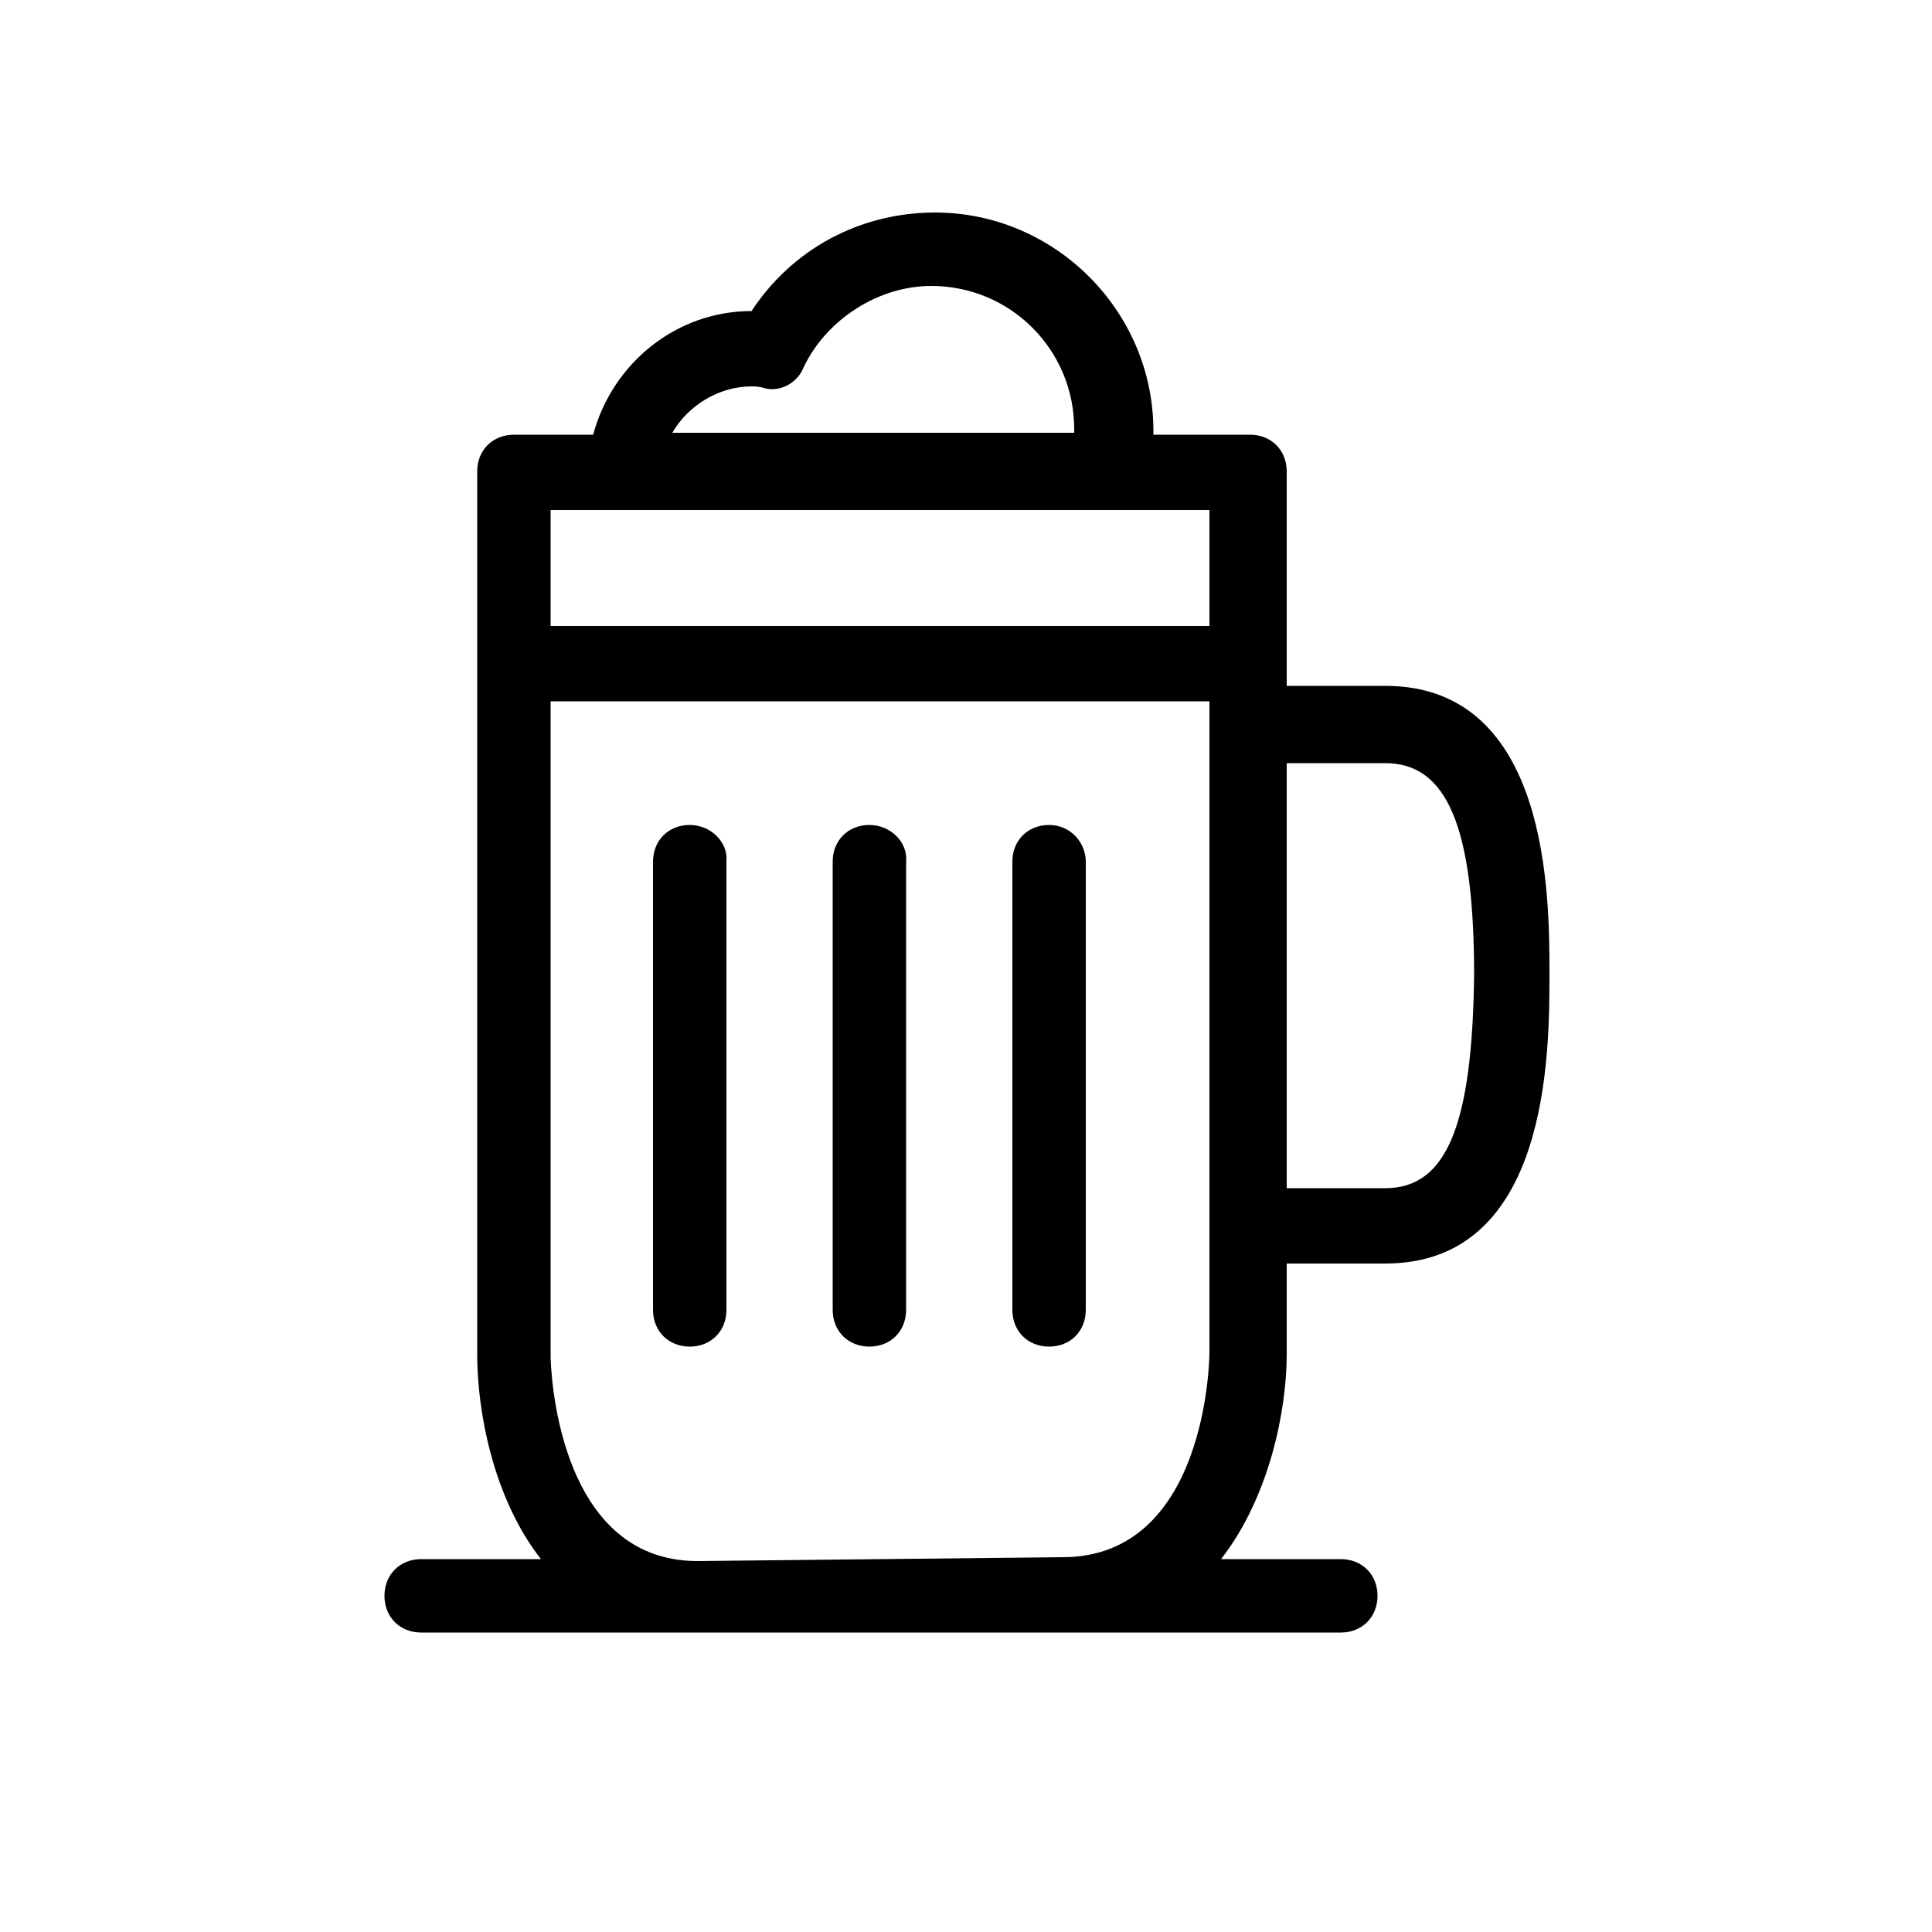
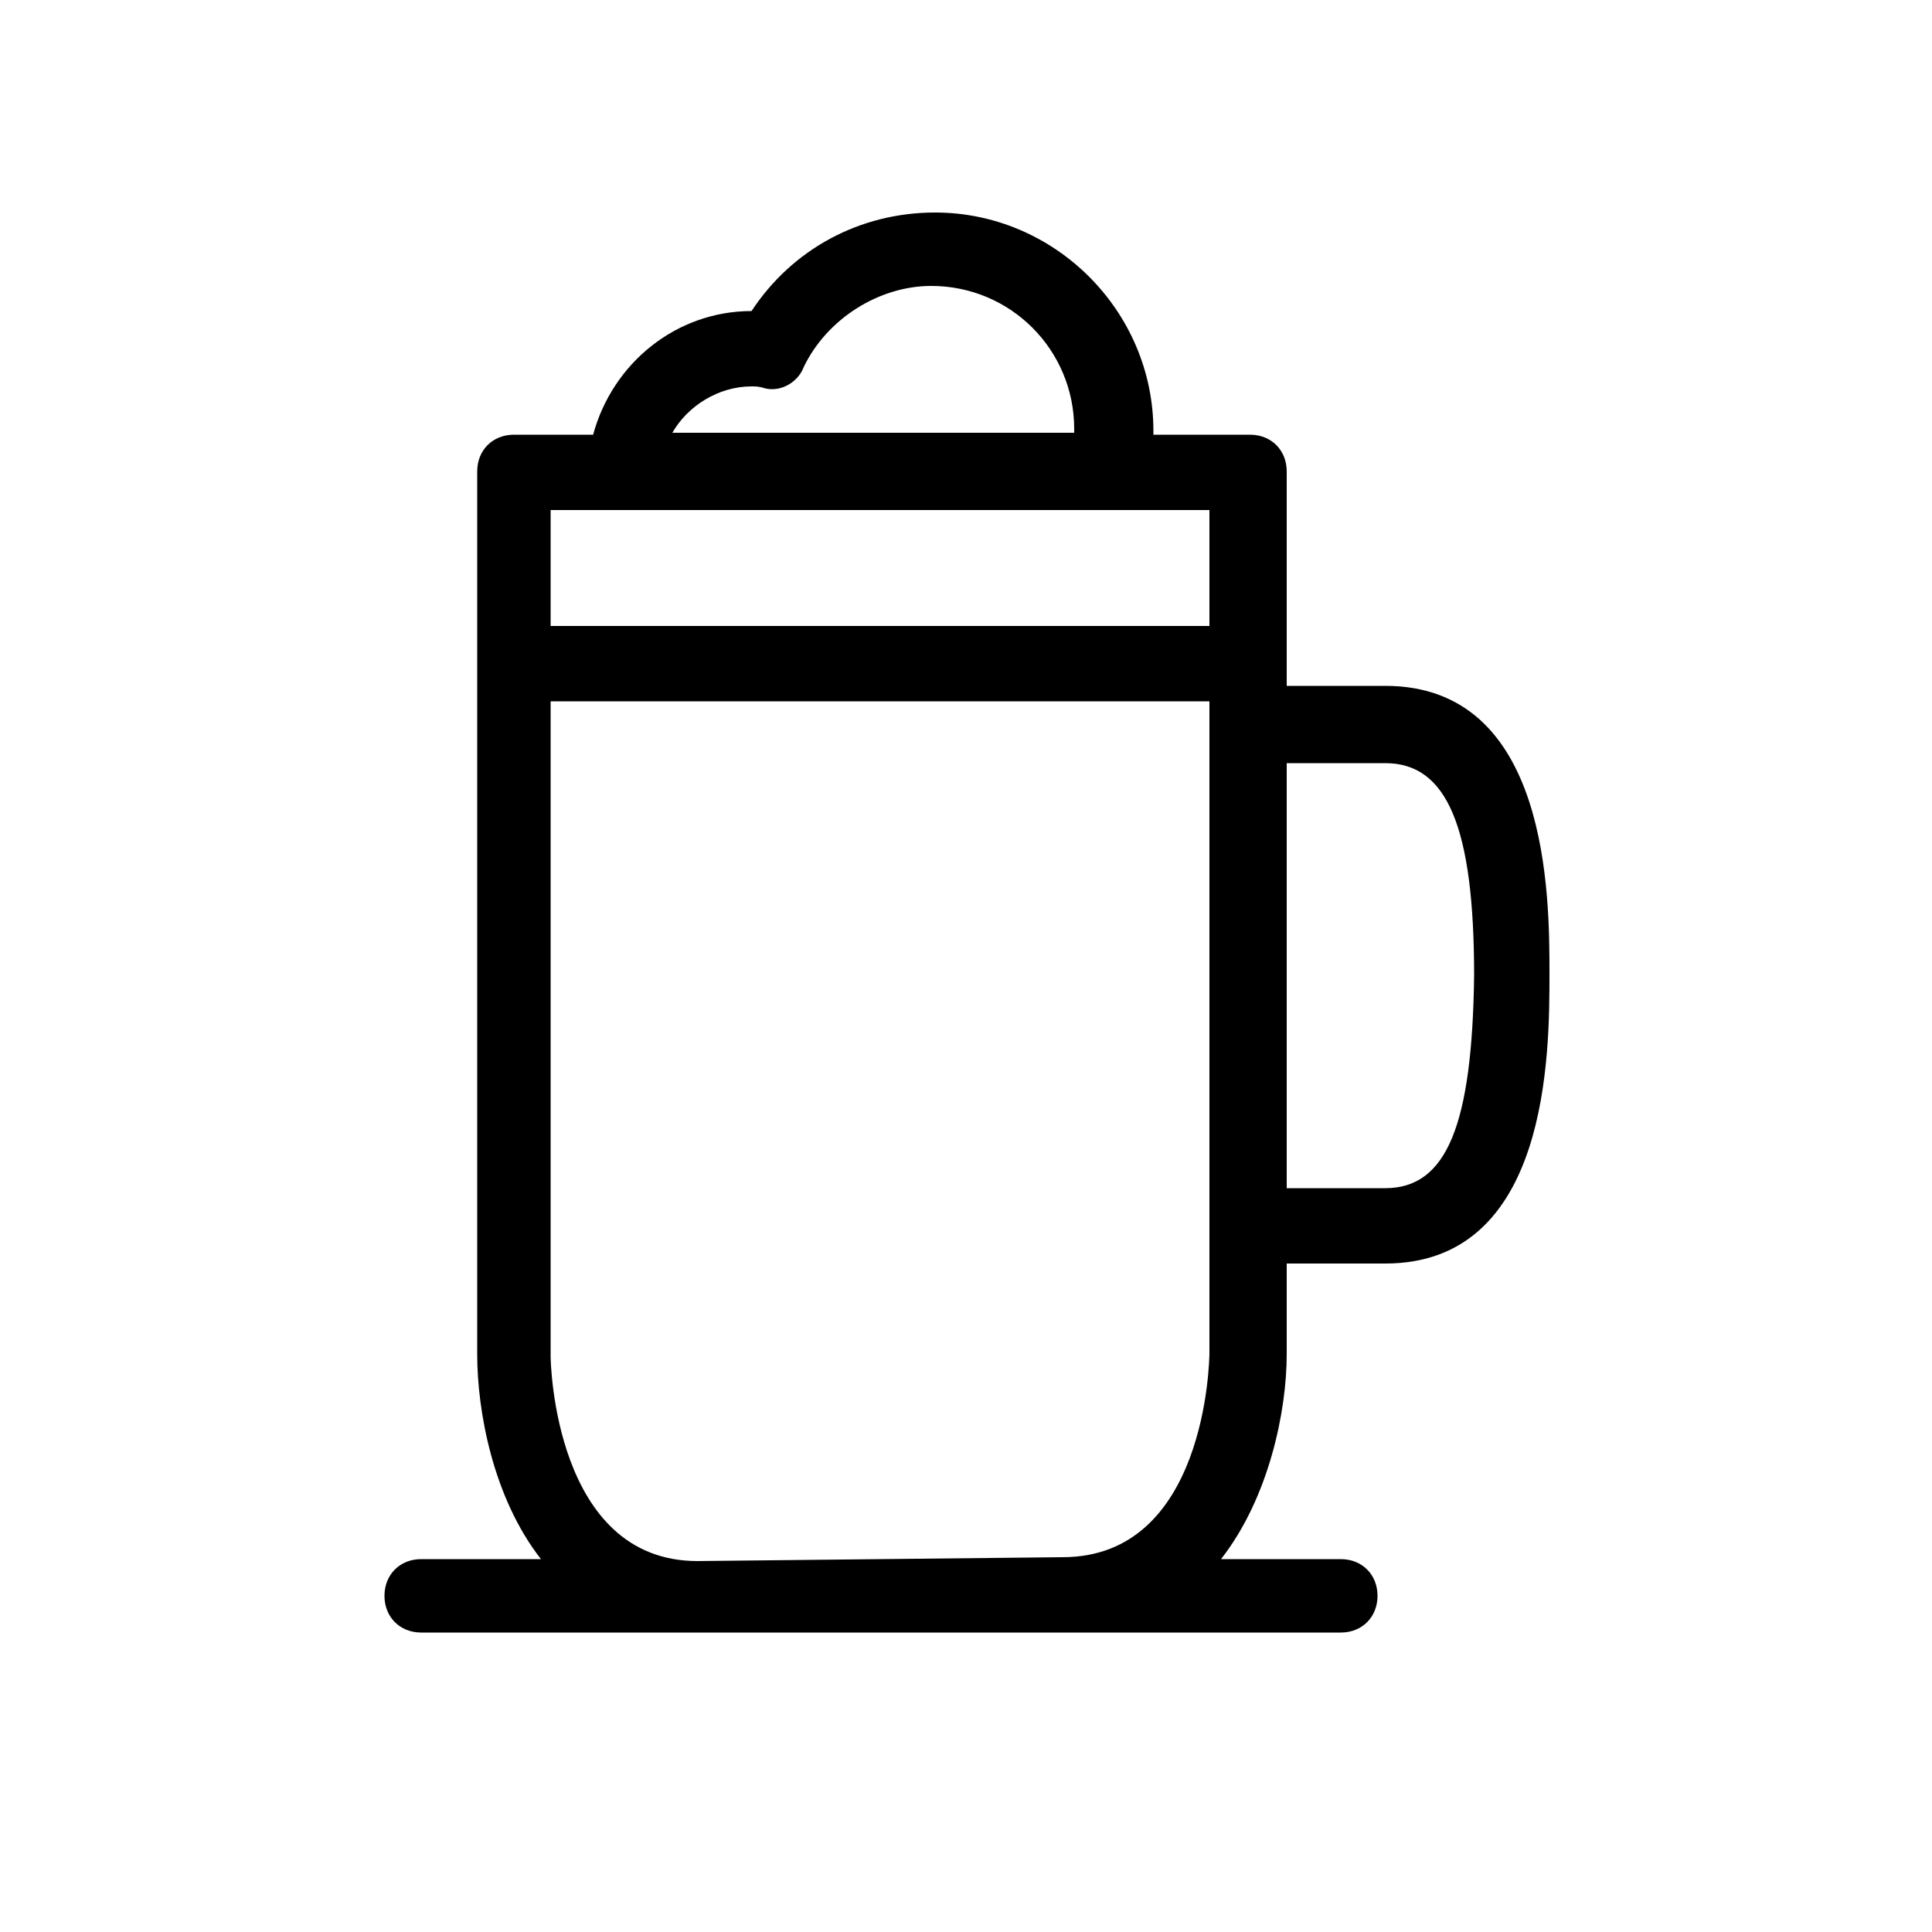
<svg xmlns="http://www.w3.org/2000/svg" version="1.1" id="Ebene_1" x="0px" y="0px" viewBox="0 0 100 100" style="enable-background:new 0 0 100 100;" xml:space="preserve">
-   <path d="M35.7,42.7c-1.1,0-1.9,0.8-1.9,1.9v23.2c0,1.1,0.8,1.9,1.9,1.9c1.1,0,1.9-0.8,1.9-1.9V44.6C37.7,43.6,36.8,42.7,35.7,42.7z" />
-   <path d="M45,42.7c-1.1,0-1.9,0.8-1.9,1.9v23.2c0,1.1,0.8,1.9,1.9,1.9c1.1,0,1.9-0.8,1.9-1.9V44.6C47,43.6,46.1,42.7,45,42.7z" />
-   <path d="M54.3,42.7c-1.1,0-1.9,0.8-1.9,1.9v23.2c0,1.1,0.8,1.9,1.9,1.9s1.9-0.8,1.9-1.9V44.6C56.2,43.6,55.4,42.7,54.3,42.7z" />
  <path d="M71.7,35.5h-5.1V24.4c0-1.1-0.8-1.9-1.9-1.9h-5c0-0.1,0-0.1,0-0.2c0-6.2-5.1-11.3-11.3-11.3c-3.9,0-7.4,1.9-9.5,5.1  c-3.9,0-7.2,2.7-8.2,6.4h-4.1c-1.1,0-1.9,0.8-1.9,1.9v45.7c0,2.9,0.8,7.4,3.3,10.6h-6.2c-1.1,0-1.9,0.8-1.9,1.9  c0,1.1,0.8,1.9,1.9,1.9h14.3h19h14.3c1.1,0,1.9-0.8,1.9-1.9c0-1.1-0.8-1.9-1.9-1.9h-6.2c2.5-3.2,3.4-7.7,3.4-10.6v-4.7h5.1  c8.5,0,8.5-10.9,8.5-15C80.2,46.4,80.2,35.5,71.7,35.5z M38.9,20c0.2,0,0.4,0,0.7,0.1c0.8,0.2,1.7-0.3,2-1.1  c1.2-2.5,3.9-4.2,6.6-4.2c4.1,0,7.4,3.3,7.4,7.4c0,0.1,0,0.1,0,0.2H34.8C35.6,21,37.2,20,38.9,20z M32.3,26.4h25.1h5.2v6H28.5v-6  H32.3z M36.1,80.8c-7.4,0-7.6-10.3-7.6-10.6V36.3h34.1v1.2v25.9v6.6c0,0.5-0.2,10.6-7.6,10.6L36.1,80.8L36.1,80.8z M71.7,61.5h-5.1  v-22h5.1c3.2,0,4.6,3.3,4.6,11C76.2,58.2,74.9,61.5,71.7,61.5z" />
</svg>